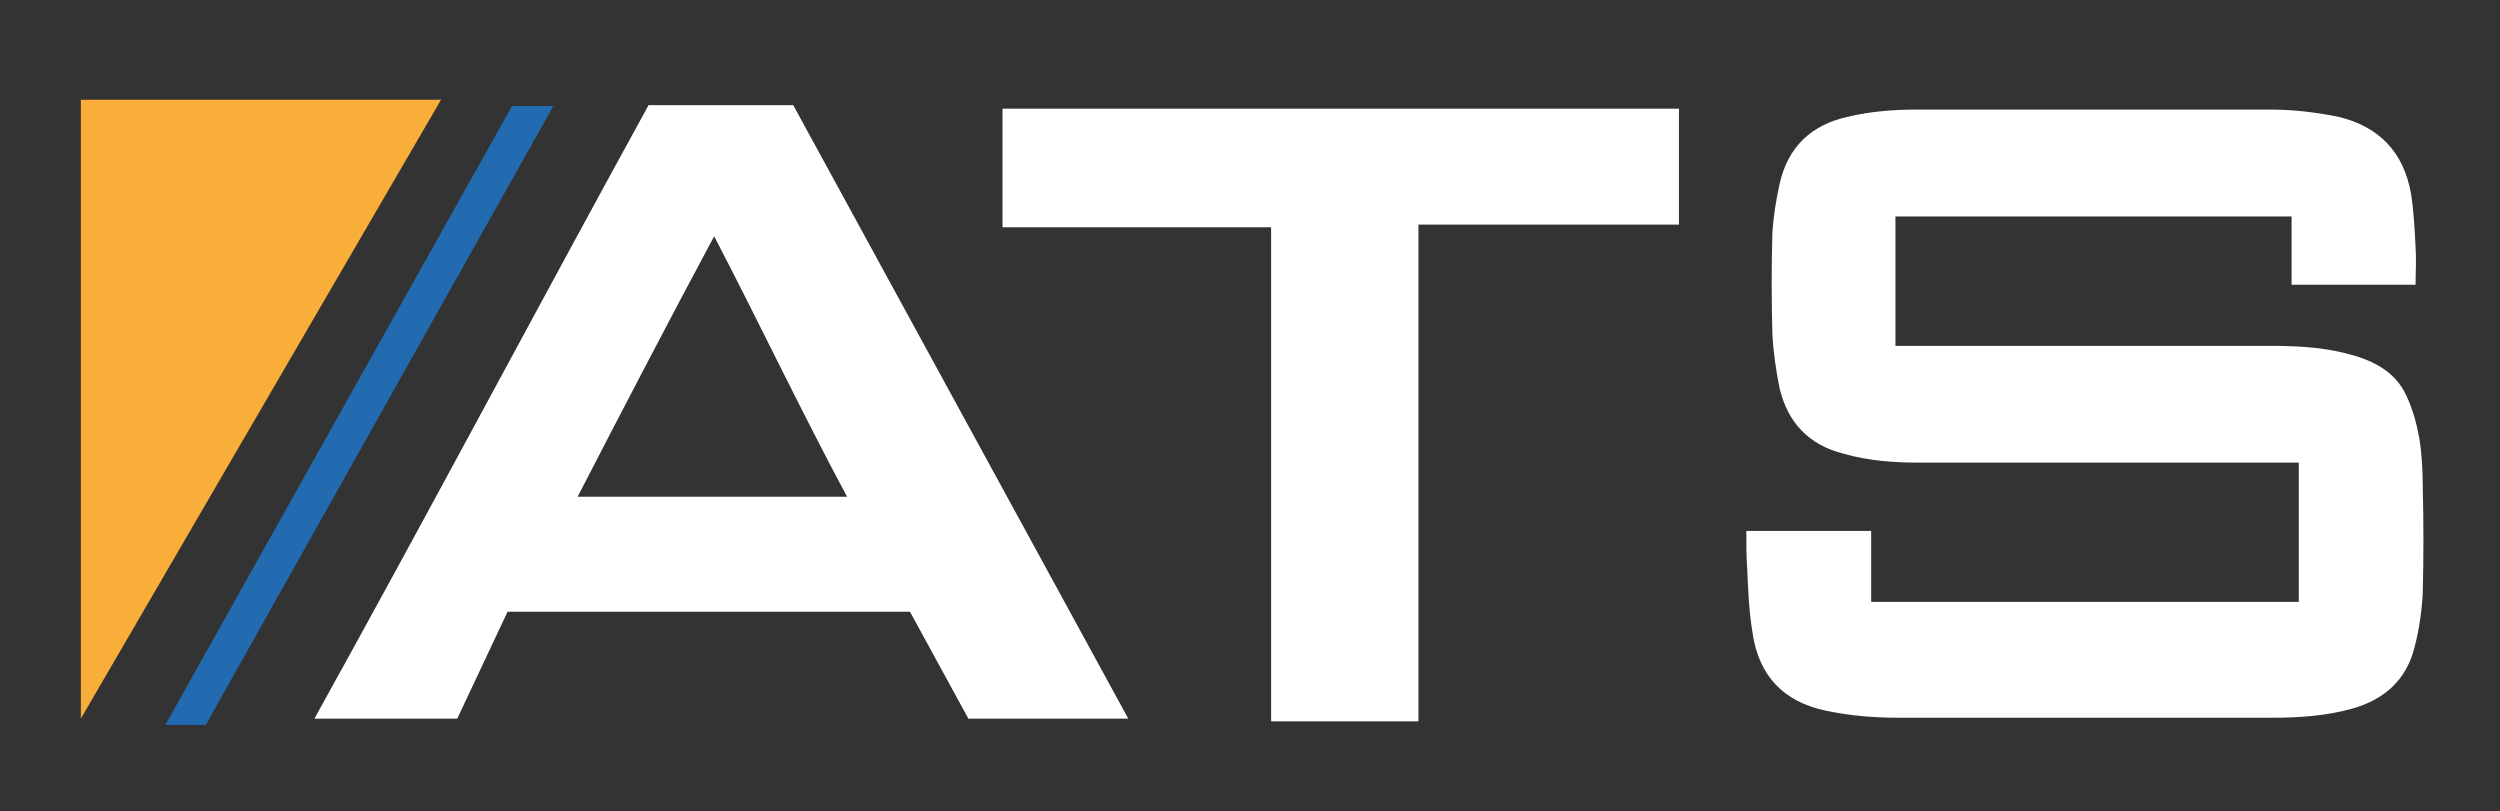
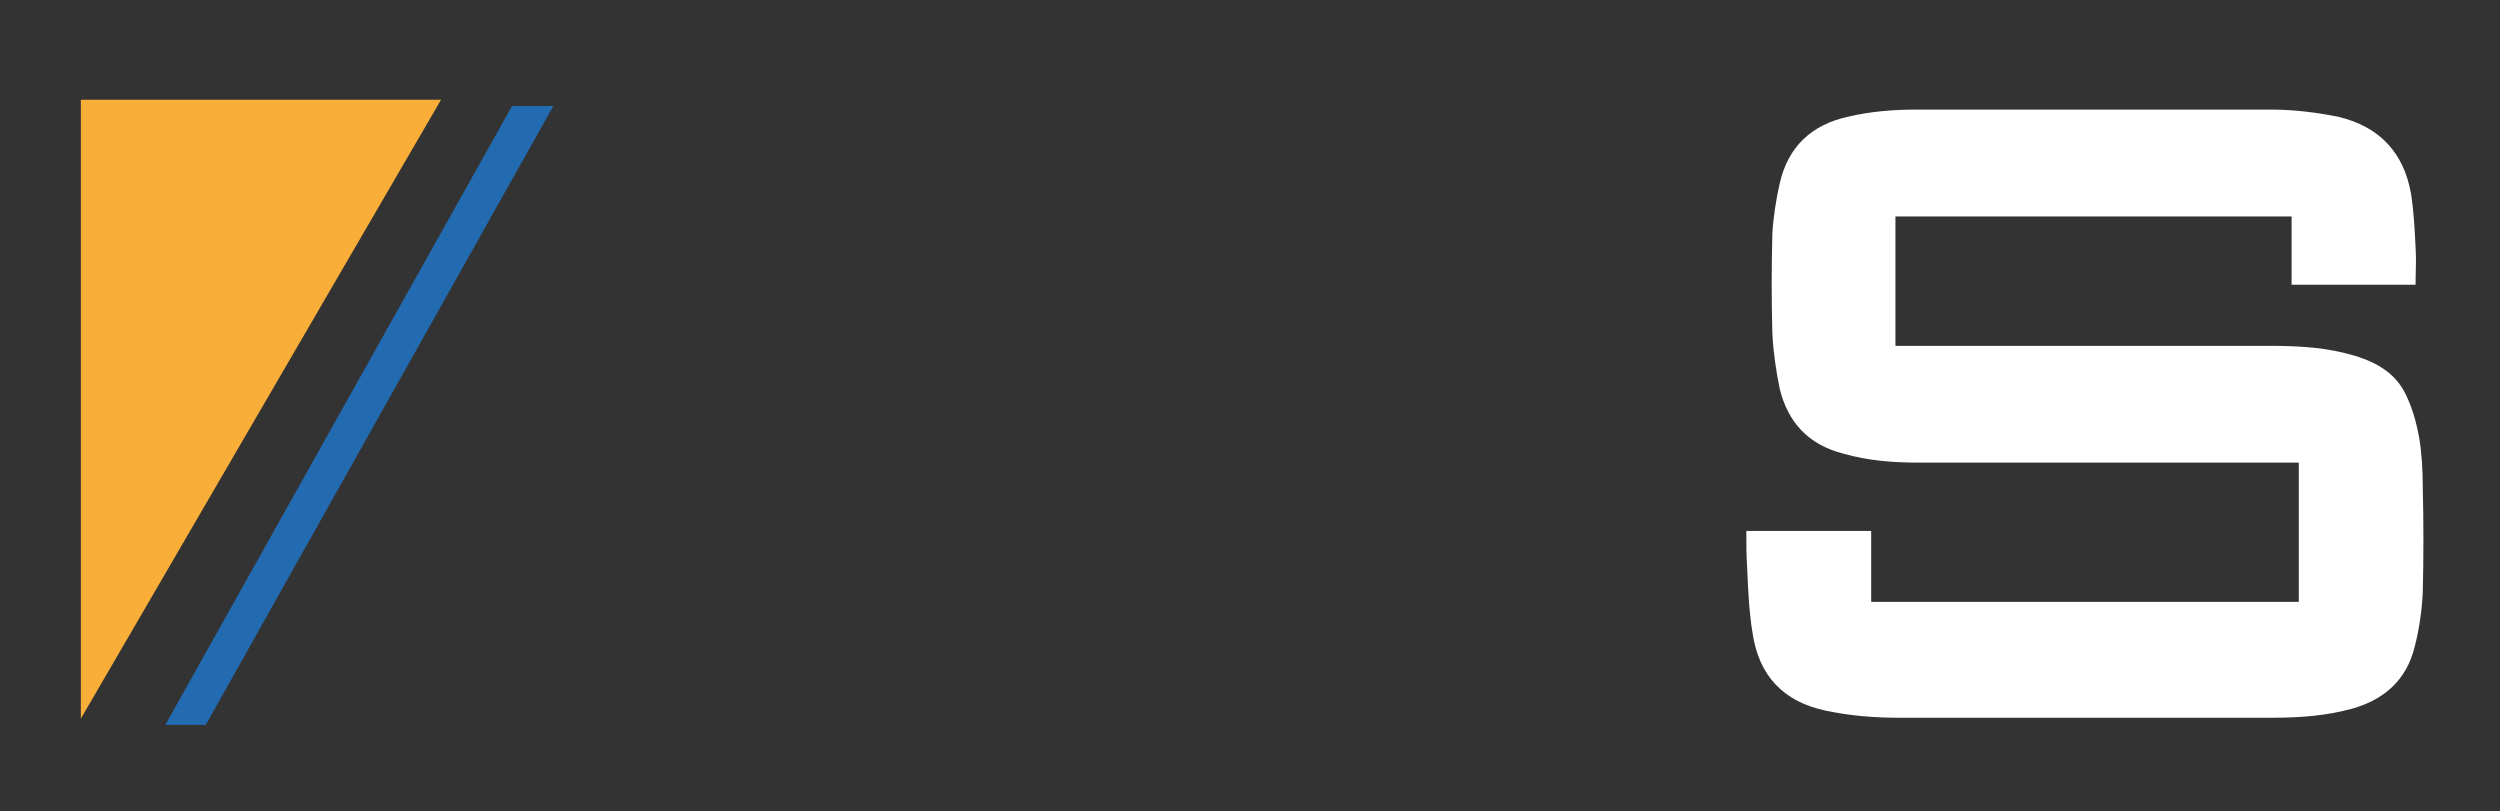
<svg xmlns="http://www.w3.org/2000/svg" version="1.1" id="Layer_1" x="0px" y="0px" viewBox="0 0 278.3 90.3" style="enable-background:new 0 0 278.3 90.3;" xml:space="preserve">
  <rect x="0" y="0" width="278.3" height="90.3" fill="#333333" stroke="none" />
  <style type="text/css">
	.st0{fill-rule:evenodd;clip-rule:evenodd;fill:#FFFFFF;}
	.st1{fill:#F8AE38;}
	.st2{fill:#236BB1;}
</style>
  <g>
    <path class="st0" d="M194.4,59.1c4.6,0,9.2,0,13.9,0c0,2.6,0,5.2,0,7.9c15.9,0,31.7,0,47.6,0c0-5.1,0-10.4,0-15.5   c-0.3,0-0.6,0-0.9,0c-13.8,0-27.5,0-41.3,0c-2.9,0-5.7-0.2-8.5-1c-3.9-1-6.2-3.5-7.1-7.3c-0.4-2-0.7-4-0.8-6.1   c-0.1-3.7-0.1-7.4,0-11.1c0.1-1.8,0.4-3.7,0.8-5.5c0.9-4.1,3.5-6.6,7.6-7.5c2.5-0.6,5.1-0.8,7.6-0.8c13.2,0,26.4,0,39.5,0   c2.5,0,5,0.3,7.5,0.8c4.6,1.1,7.3,4,8.1,8.6c0.3,1.9,0.4,3.9,0.5,5.9c0.1,1.4,0,2.8,0,4.2c-4.6,0-9.2,0-13.8,0c0-2.6,0-5.1,0-7.6   c-14.7,0-29.4,0-44.1,0c0,4.8,0,9.5,0,14.4c0.3,0,0.6,0,0.9,0c13.5,0,27,0,40.5,0c2.9,0,5.8,0.1,8.6,0.8c2.9,0.7,5.6,1.9,6.9,4.8   c0.7,1.5,1.1,3,1.4,4.6c0.3,1.8,0.4,3.7,0.4,5.5c0.1,3.8,0.1,7.9,0,11.8c-0.1,2-0.4,4.1-0.9,6c-0.9,3.7-3.4,5.9-7,6.9   c-2.9,0.8-5.9,1-8.9,1c-13.8,0-27.6,0-41.4,0c-2.8,0-5.5-0.2-8.3-0.8c-4.7-1-7.4-3.9-8.1-8.6c-0.4-2.4-0.5-4.8-0.6-7.2   C194.4,61.9,194.4,60.5,194.4,59.1z" />
-     <path class="st0" d="M107.8,80l-6.5-11.9H56.5L50.9,80H35c12.7-22.9,24.3-44.8,37.2-68.3h16.1L125.6,80H107.8z M79.5,26.3   c-5.3,9.9-10.3,19.5-15.2,29c9.8,0,20.2,0,30,0C89.4,46.2,84.3,35.5,79.5,26.3z" />
-     <path class="st0" d="M141.5,80.3v-55h-29.9c0-4.1,0-9.2,0-13.2c25.9,0,49.4,0,75.3,0c0,4,0,8.8,0,12.9c-10.3,0-18.6,0-29,0   c0,18.5,0,36.9,0,55.3H141.5z" />
  </g>
  <polygon class="st1" points="49.1,11.1 9,11.1 9,80 " />
  <polygon class="st2" points="18.4,80.7 22.9,80.7 61.6,11.8 57,11.8 " />
</svg>